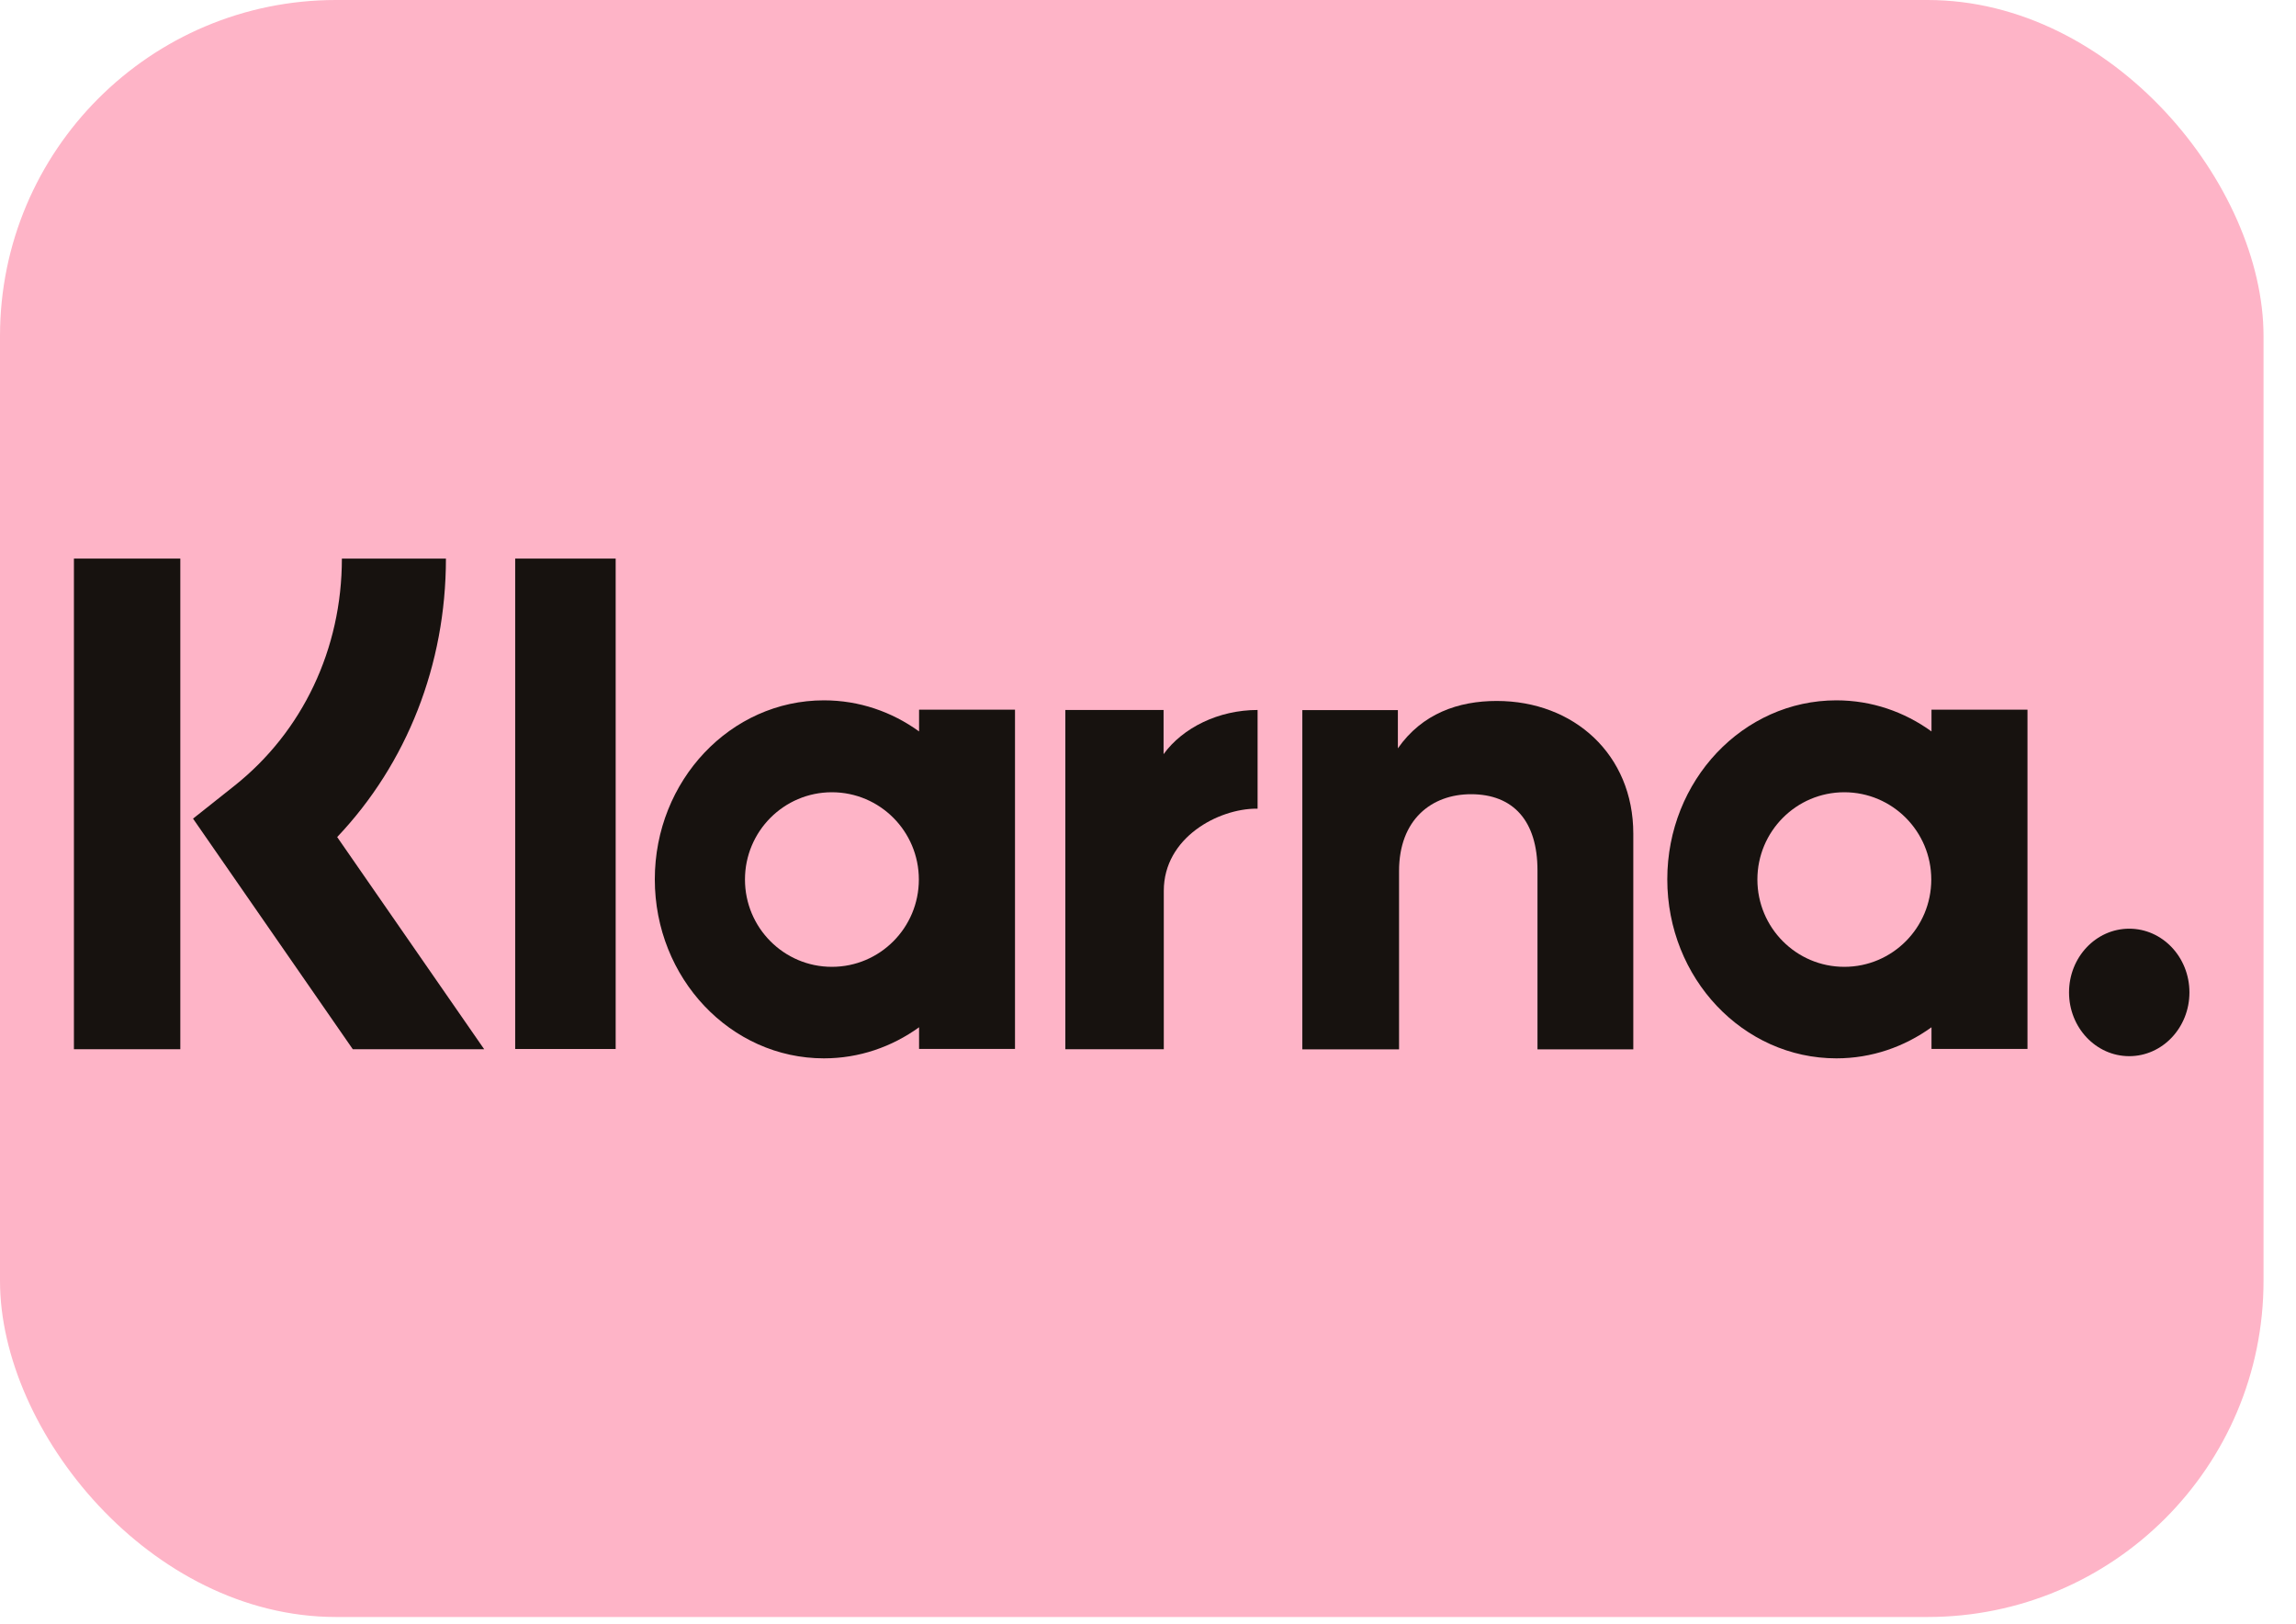
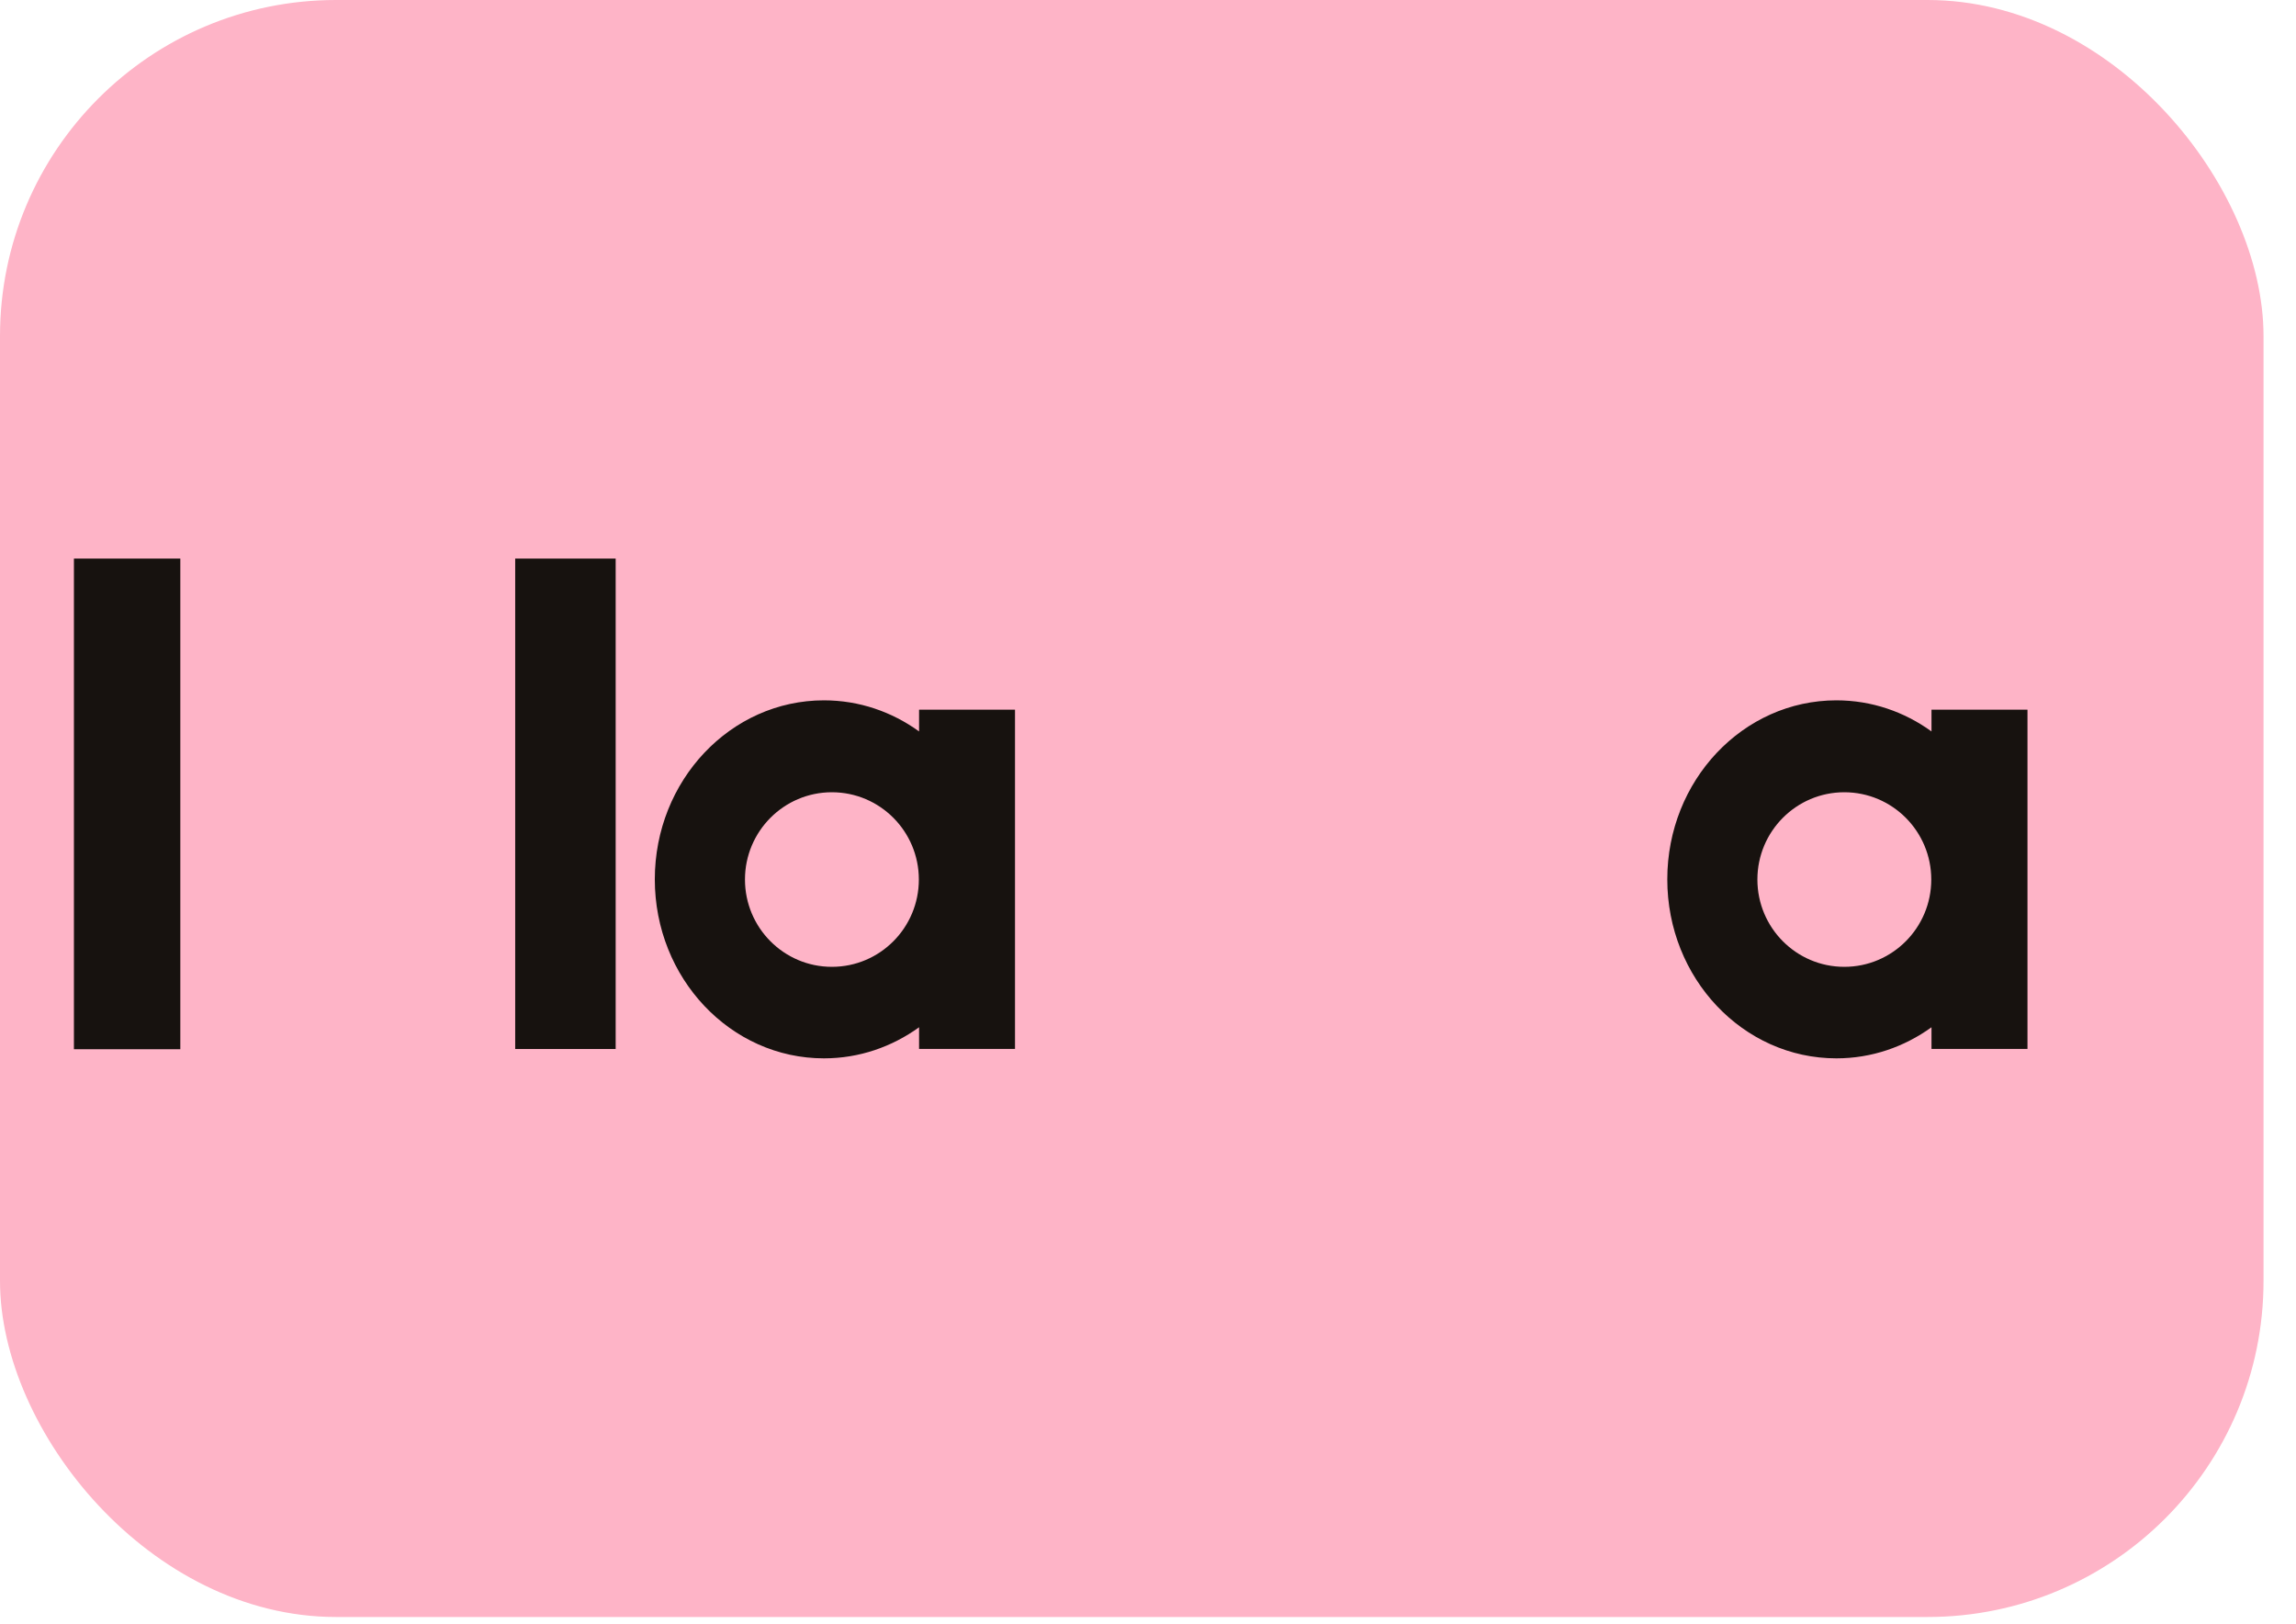
<svg xmlns="http://www.w3.org/2000/svg" width="41" height="29" viewBox="0 0 41 29" fill="none">
  <rect width="40.42" height="28.87" rx="6" fill="#FEB4C7" />
  <path d="M3.22 18.733H1.32V9.973H3.22V18.733Z" fill="#17120F" />
-   <path d="M7.963 9.973H6.105C6.105 11.585 5.404 13.064 4.183 14.032L3.447 14.616L6.3 18.733H8.646L6.021 14.945C7.265 13.633 7.963 11.869 7.963 9.973Z" fill="#17120F" />
-   <path d="M10.994 18.729H9.2V9.973H10.994V18.729Z" fill="#17120F" />
+   <path d="M10.994 18.729H9.2V9.973H10.994V18.729" fill="#17120F" />
  <path fill-rule="evenodd" clip-rule="evenodd" d="M16.412 12.671V13.059C15.928 12.709 15.344 12.504 14.713 12.504C13.046 12.504 11.693 13.935 11.693 15.7C11.693 17.465 13.046 18.896 14.713 18.896C15.344 18.896 15.928 18.69 16.412 18.341V18.728H18.125V12.671H16.412ZM16.408 15.703C16.408 16.564 15.713 17.262 14.855 17.262C13.998 17.262 13.303 16.564 13.303 15.703C13.303 14.843 13.998 14.145 14.855 14.145C15.713 14.145 16.408 14.843 16.408 15.703Z" fill="#17120F" />
  <path fill-rule="evenodd" clip-rule="evenodd" d="M34.491 13.059V12.671H36.205V18.728H34.491V18.341C34.007 18.69 33.423 18.896 32.793 18.896C31.125 18.896 29.773 17.465 29.773 15.7C29.773 13.935 31.125 12.504 32.793 12.504C33.423 12.504 34.007 12.709 34.491 13.059ZM32.934 17.262C33.792 17.262 34.487 16.564 34.487 15.703C34.487 14.843 33.792 14.145 32.934 14.145C32.077 14.145 31.382 14.843 31.382 15.703C31.382 16.564 32.077 17.262 32.934 17.262Z" fill="#17120F" />
-   <path d="M36.947 17.719C36.947 17.09 37.428 16.581 38.022 16.581C38.616 16.581 39.097 17.09 39.097 17.719C39.097 18.347 38.616 18.857 38.022 18.857C37.428 18.857 36.947 18.347 36.947 17.719Z" fill="#17120F" />
-   <path d="M26.727 12.515C26.043 12.515 25.395 12.74 24.962 13.361V12.678H23.256V18.735H24.983V15.552C24.983 14.631 25.566 14.18 26.269 14.18C27.022 14.18 27.455 14.656 27.455 15.539V18.735H29.166V14.883C29.166 13.474 28.108 12.515 26.727 12.515Z" fill="#17120F" />
-   <path d="M20.778 12.676V13.465C21.121 12.992 21.761 12.676 22.457 12.676V14.439L22.448 14.438C22.444 14.438 22.441 14.438 22.437 14.438C21.759 14.438 20.782 14.951 20.782 15.905V18.733H19.024V12.676H20.778Z" fill="#17120F" />
</svg>